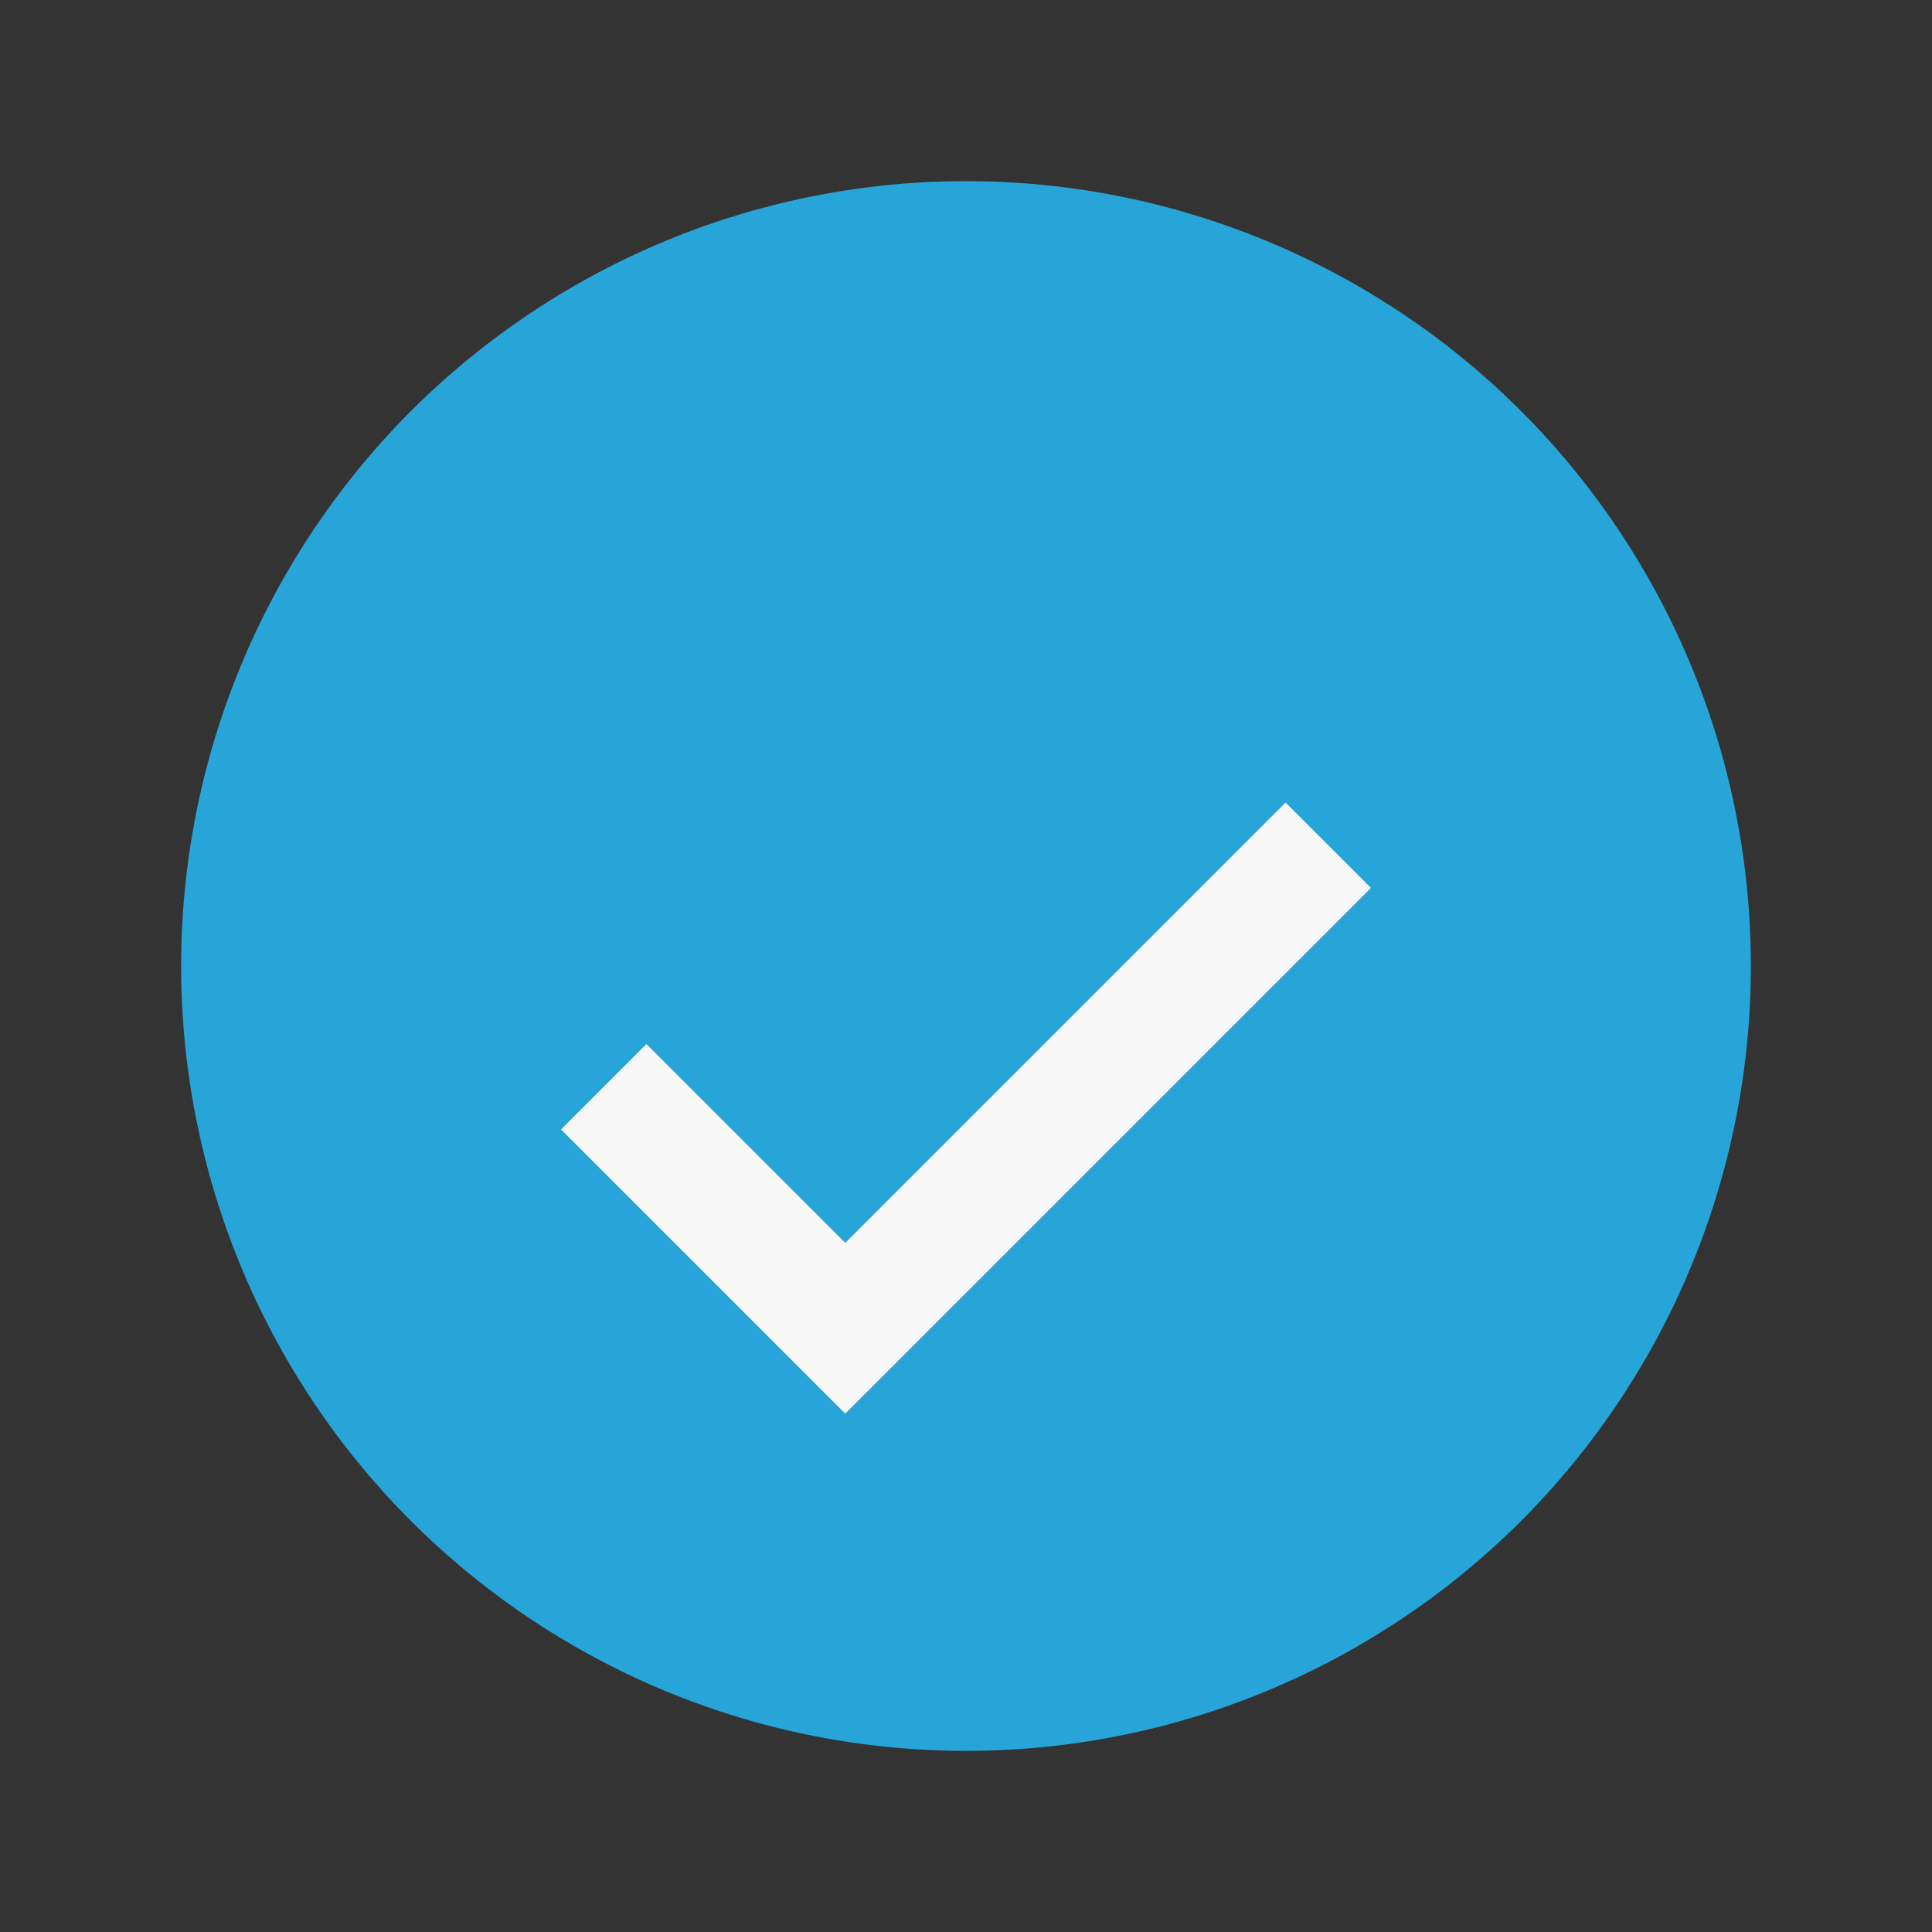
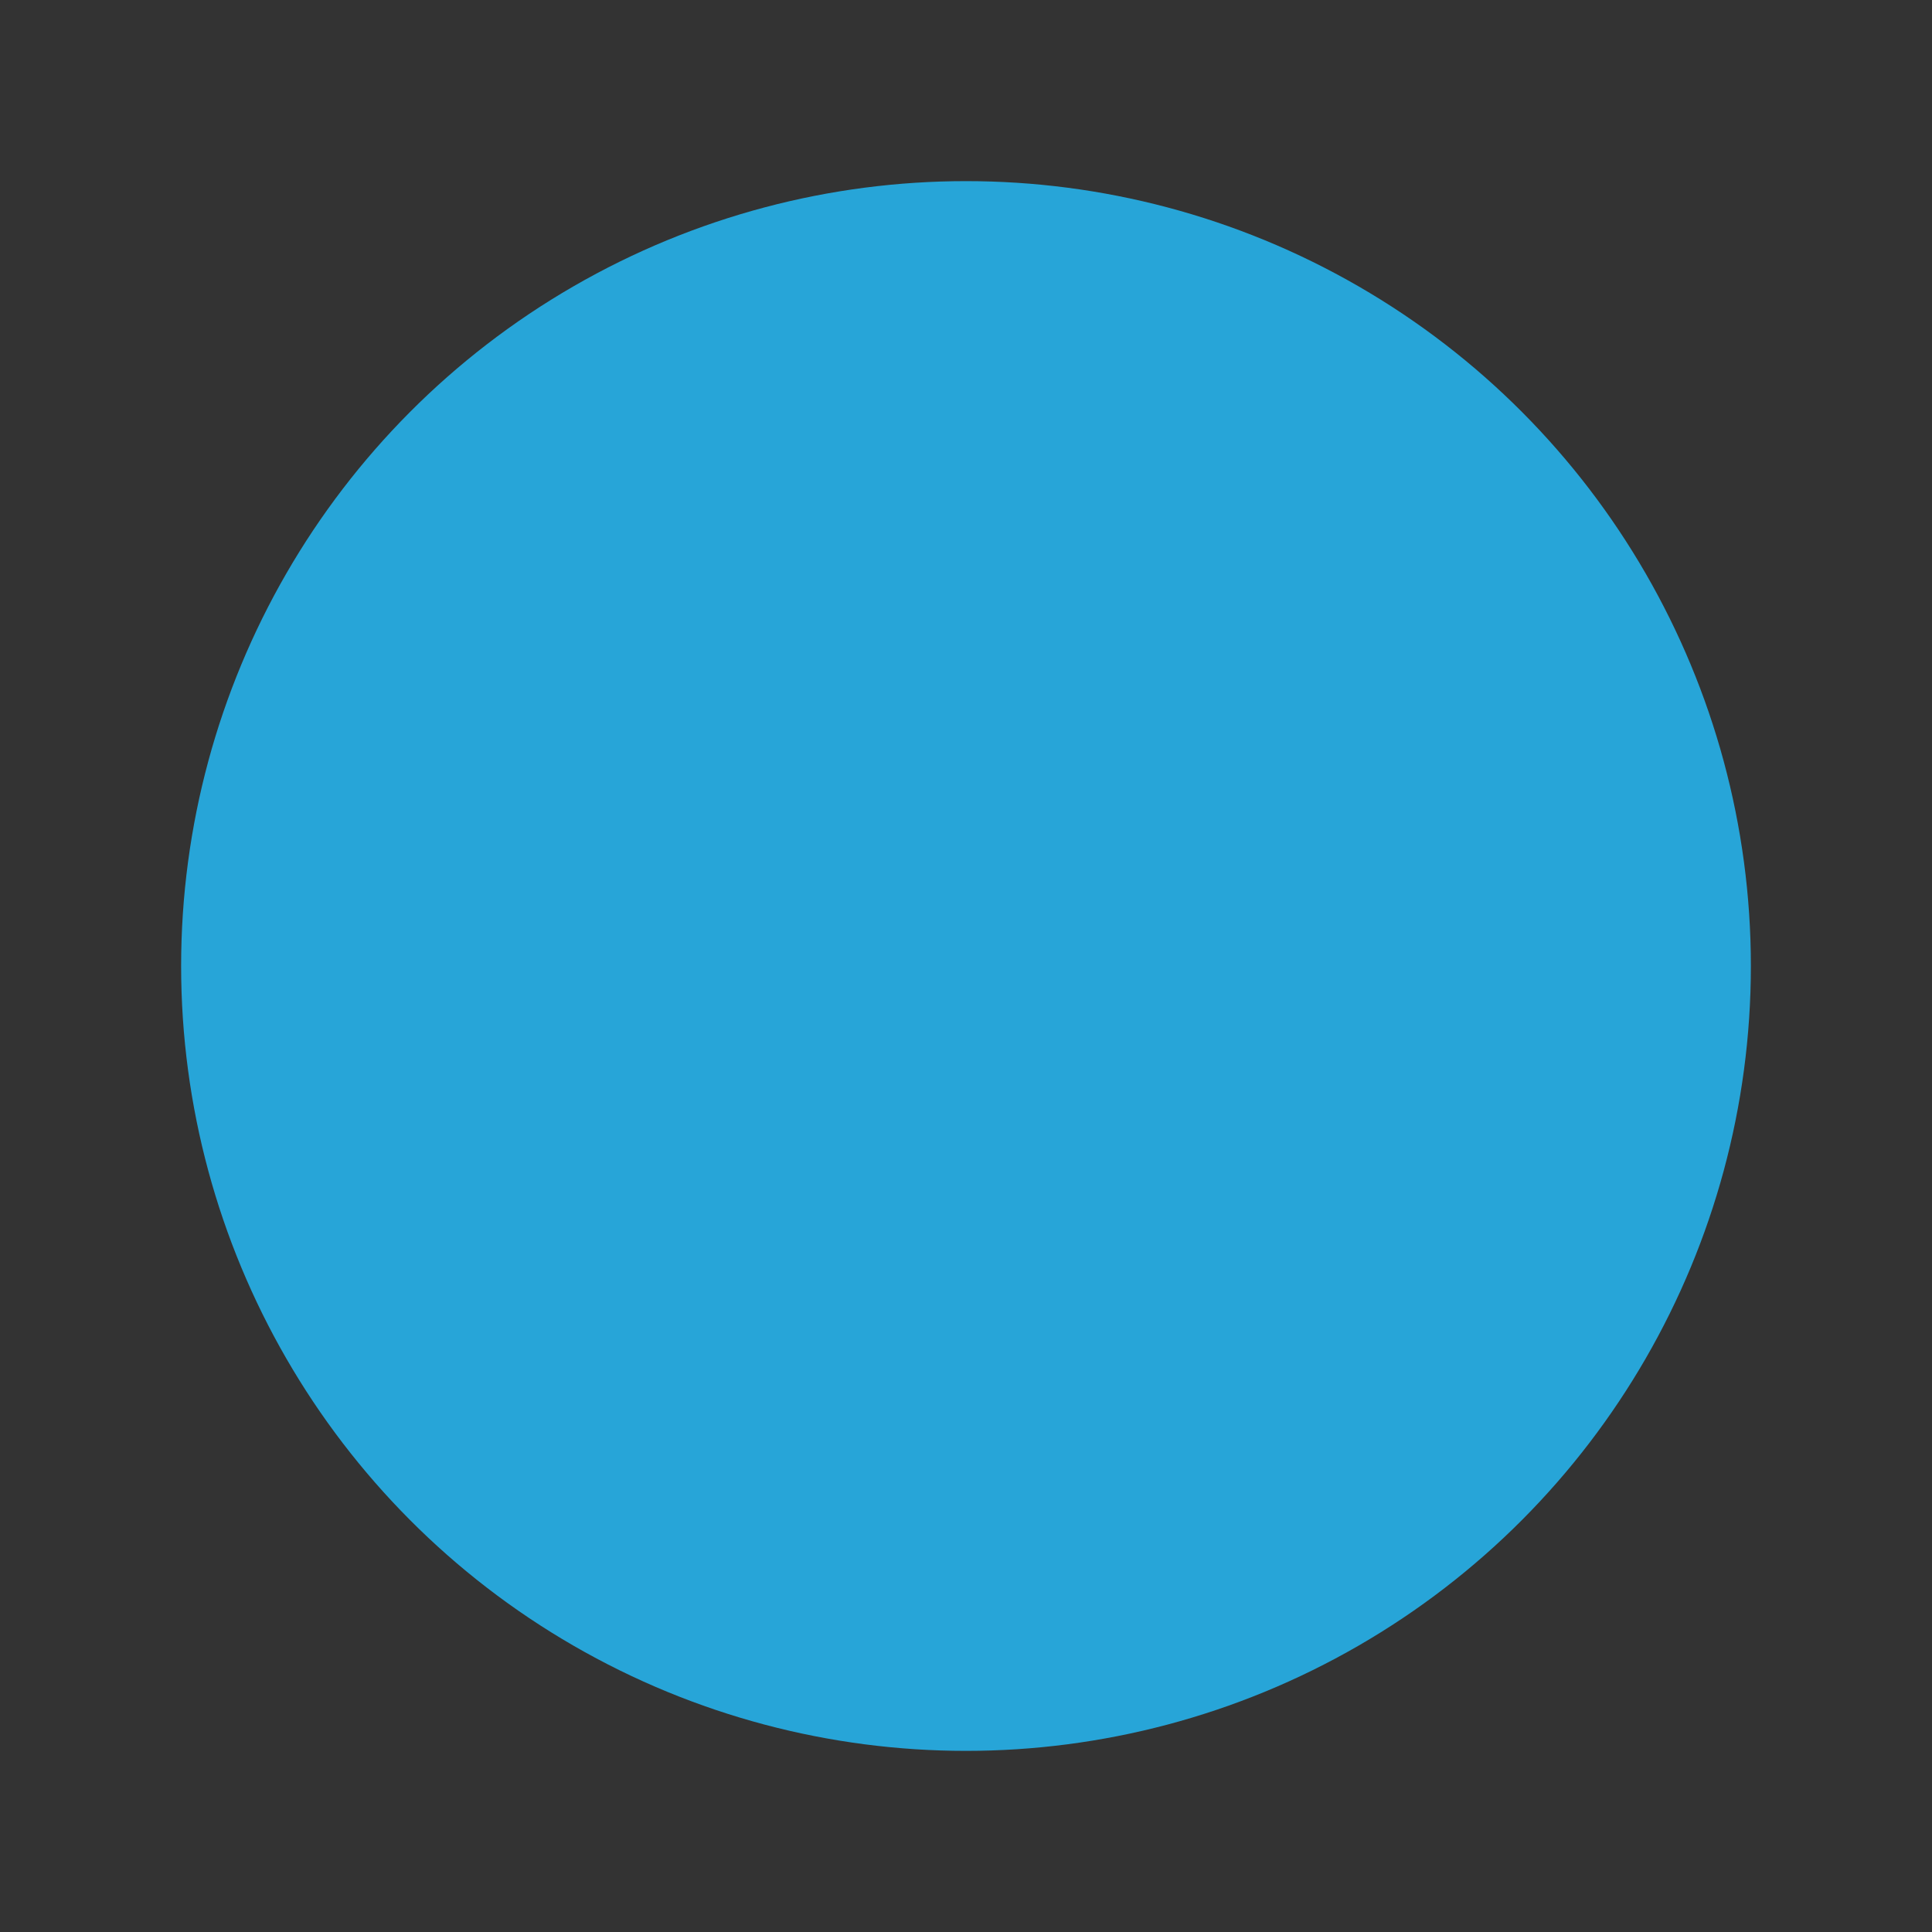
<svg xmlns="http://www.w3.org/2000/svg" width="32" height="32" viewBox="0 0 32 32">
  <rect x="0" y="0" width="32" height="32" fill="#333333" stroke="none" />
  <circle cx="16" cy="16" r="13" fill="#27A5D8" />
-   <path d="M10 18l4 4 8-8" stroke="#F7F7F7" stroke-width="2" fill="none" />
</svg>